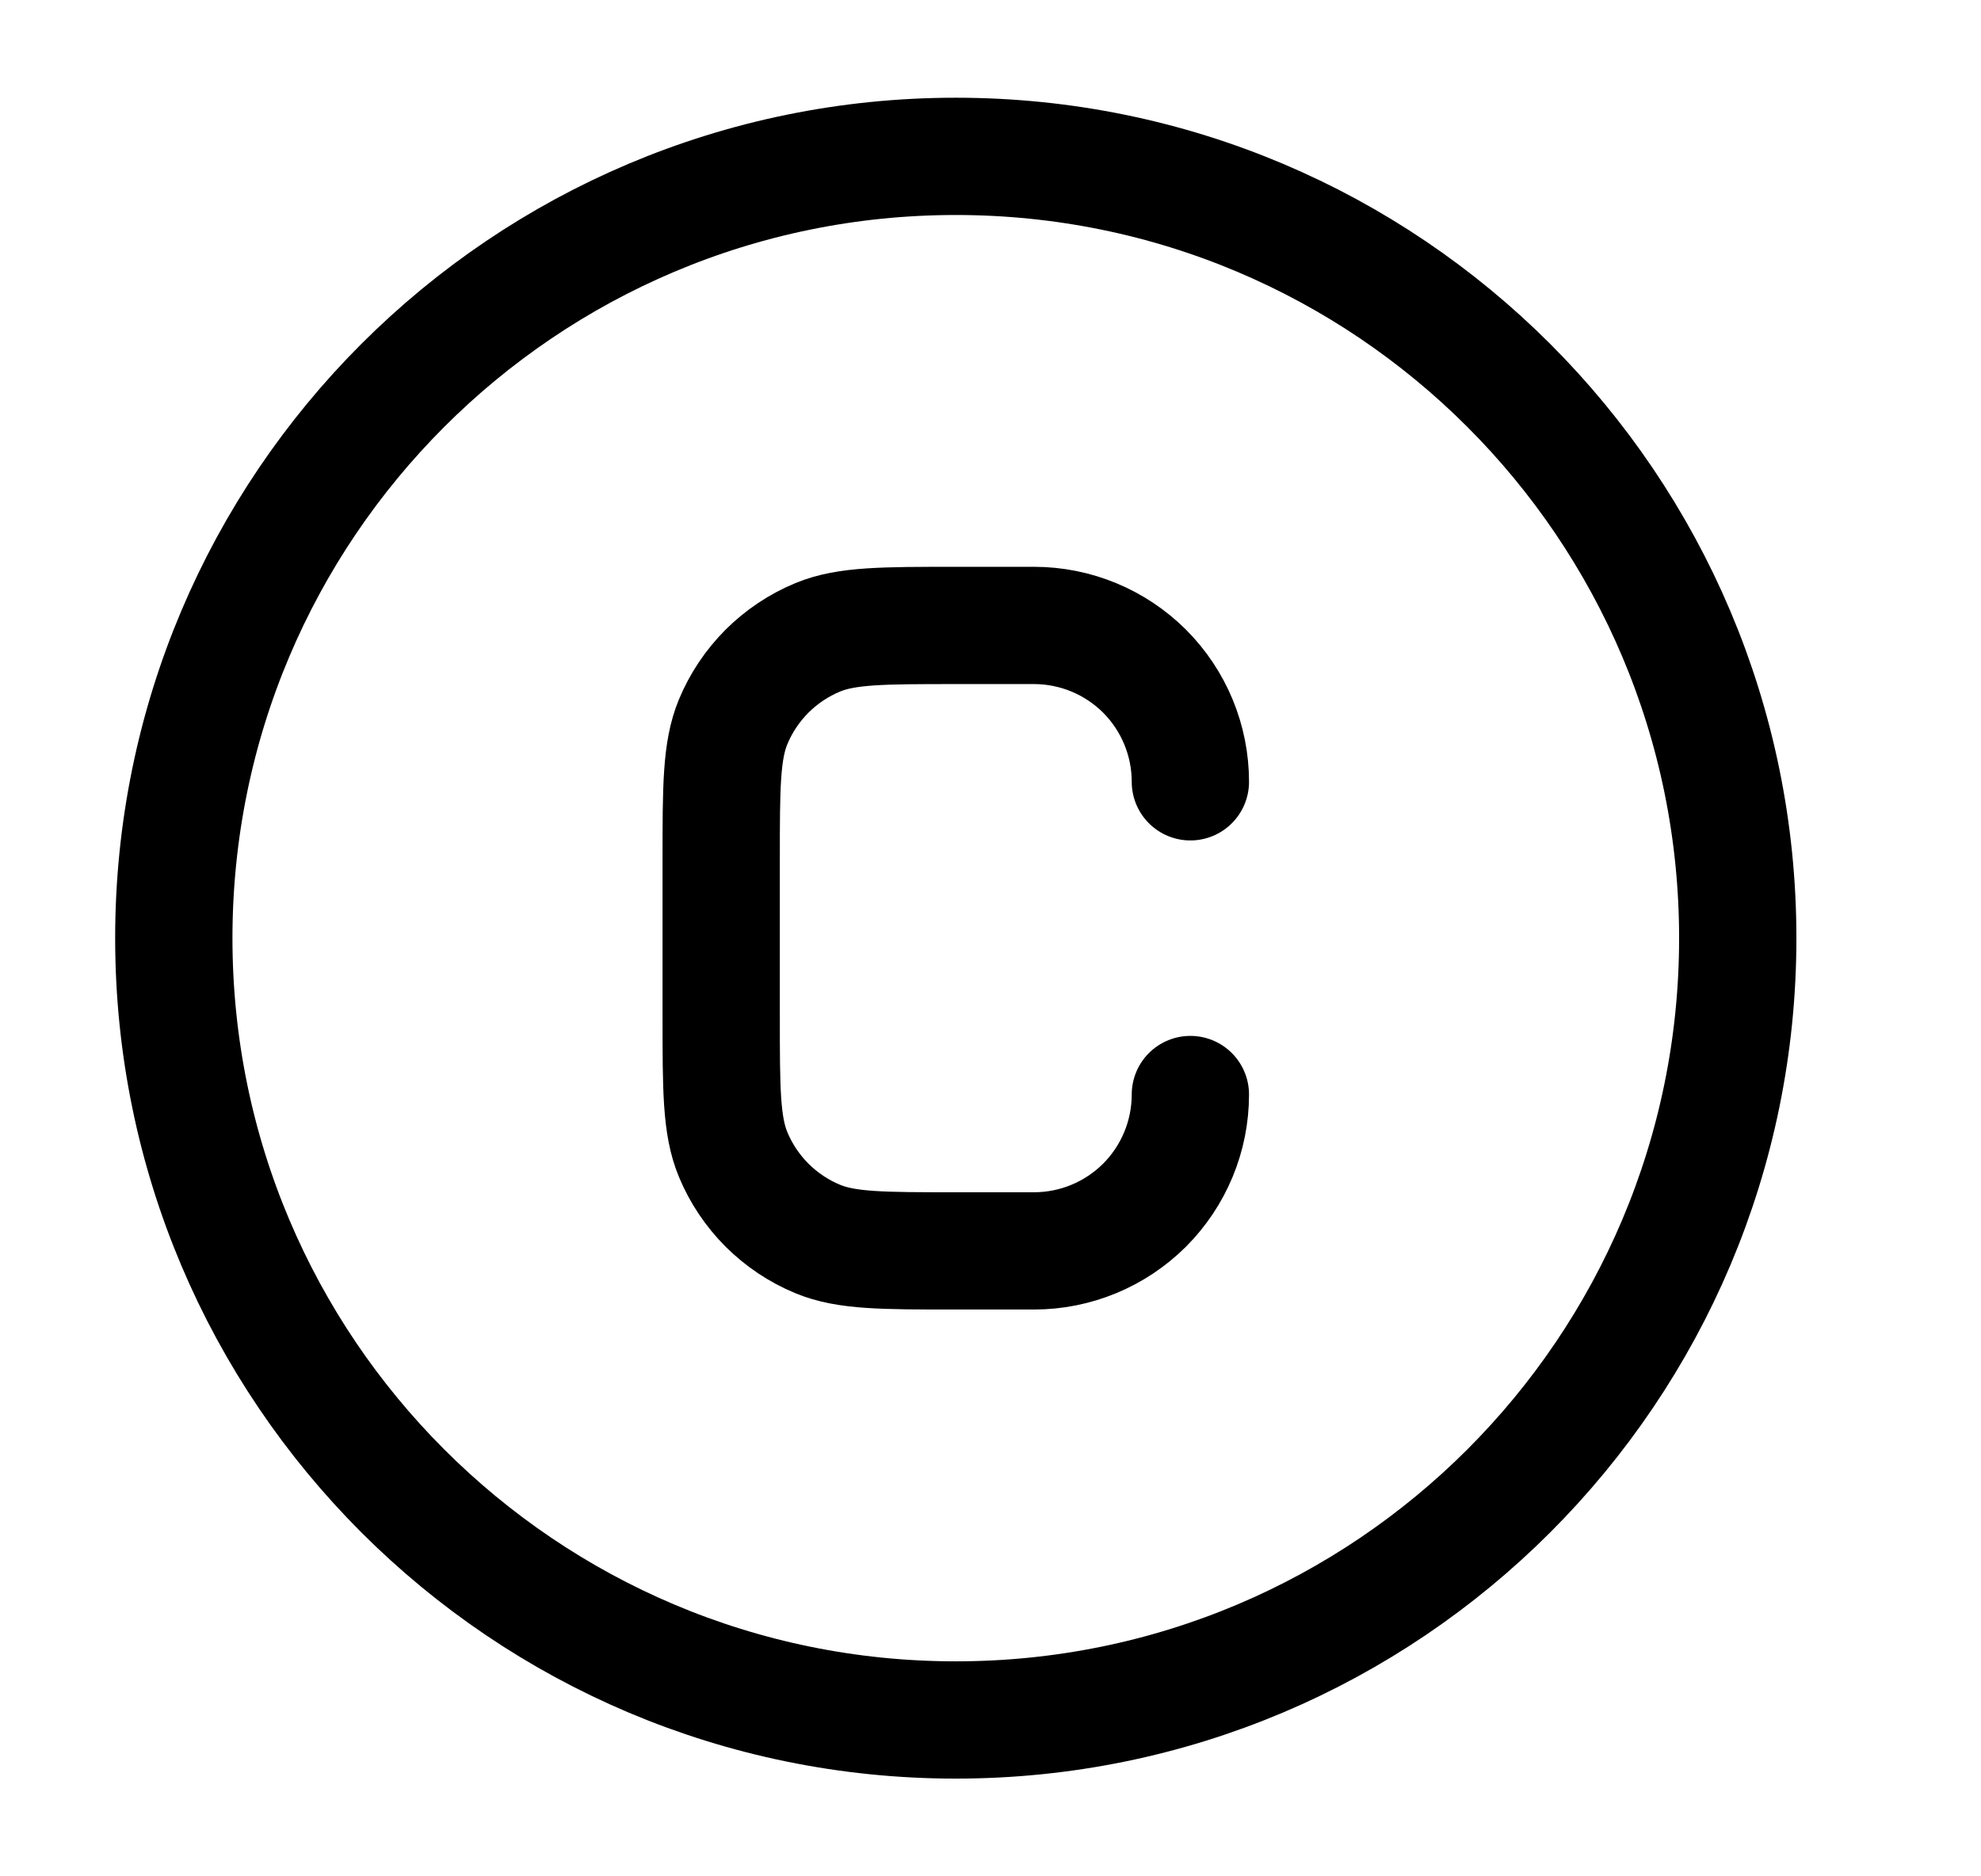
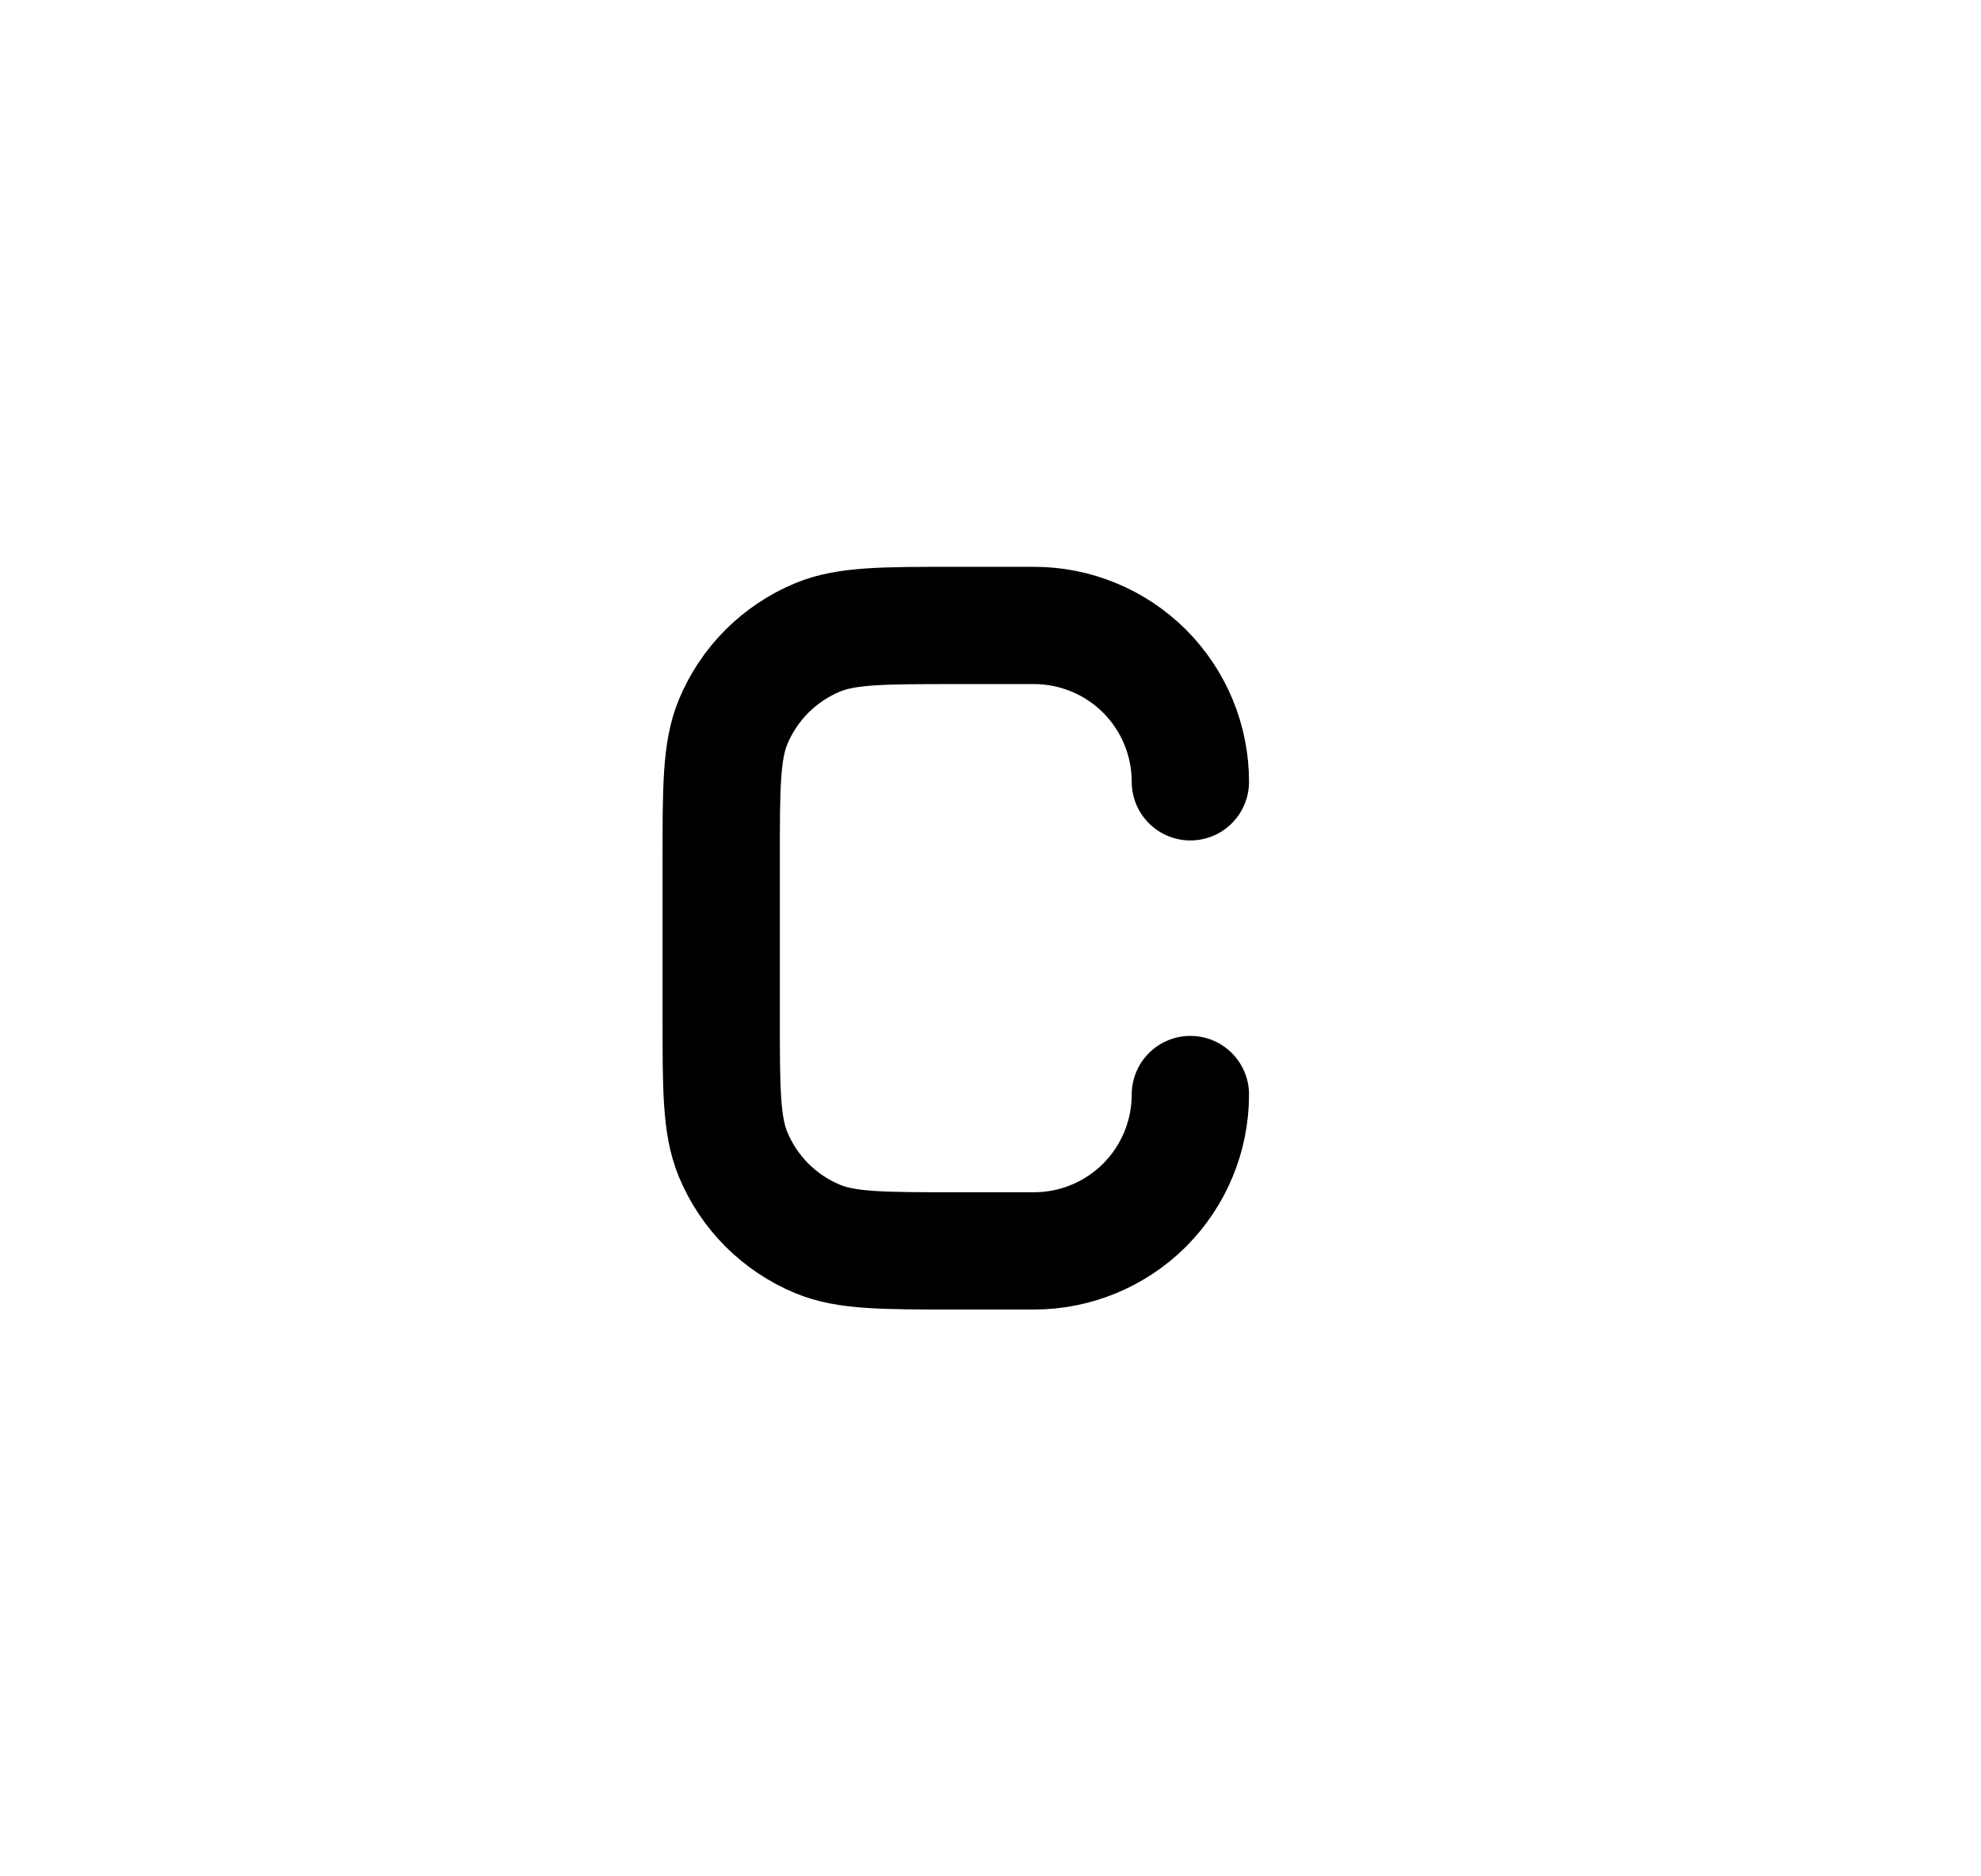
<svg xmlns="http://www.w3.org/2000/svg" width="19" height="18" viewBox="0 0 19 18" fill="none">
-   <path d="M16.667 9C16.667 13.142 13.309 16.5 9.167 16.5C5.025 16.5 1.667 13.142 1.667 9C1.667 4.858 5.025 1.5 9.167 1.5C13.309 1.5 16.667 4.858 16.667 9Z" stroke="black" stroke-width="1.125" stroke-linecap="round" stroke-linejoin="round" />
  <path d="M11.417 10.5C11.417 10.898 11.259 11.279 10.978 11.561C10.696 11.842 10.315 12 9.917 12H9.167C8.468 12 8.118 12 7.843 11.886C7.661 11.811 7.496 11.7 7.356 11.561C7.217 11.421 7.106 11.256 7.031 11.074C6.917 10.799 6.917 10.449 6.917 9.75V8.25C6.917 7.551 6.917 7.202 7.031 6.926C7.106 6.744 7.217 6.579 7.356 6.439C7.496 6.3 7.661 6.189 7.843 6.114C8.118 6 8.468 6 9.167 6H9.917C10.315 6 10.696 6.158 10.978 6.439C11.259 6.721 11.417 7.102 11.417 7.5" stroke="black" stroke-width="1.125" stroke-linecap="round" stroke-linejoin="round" />
</svg>